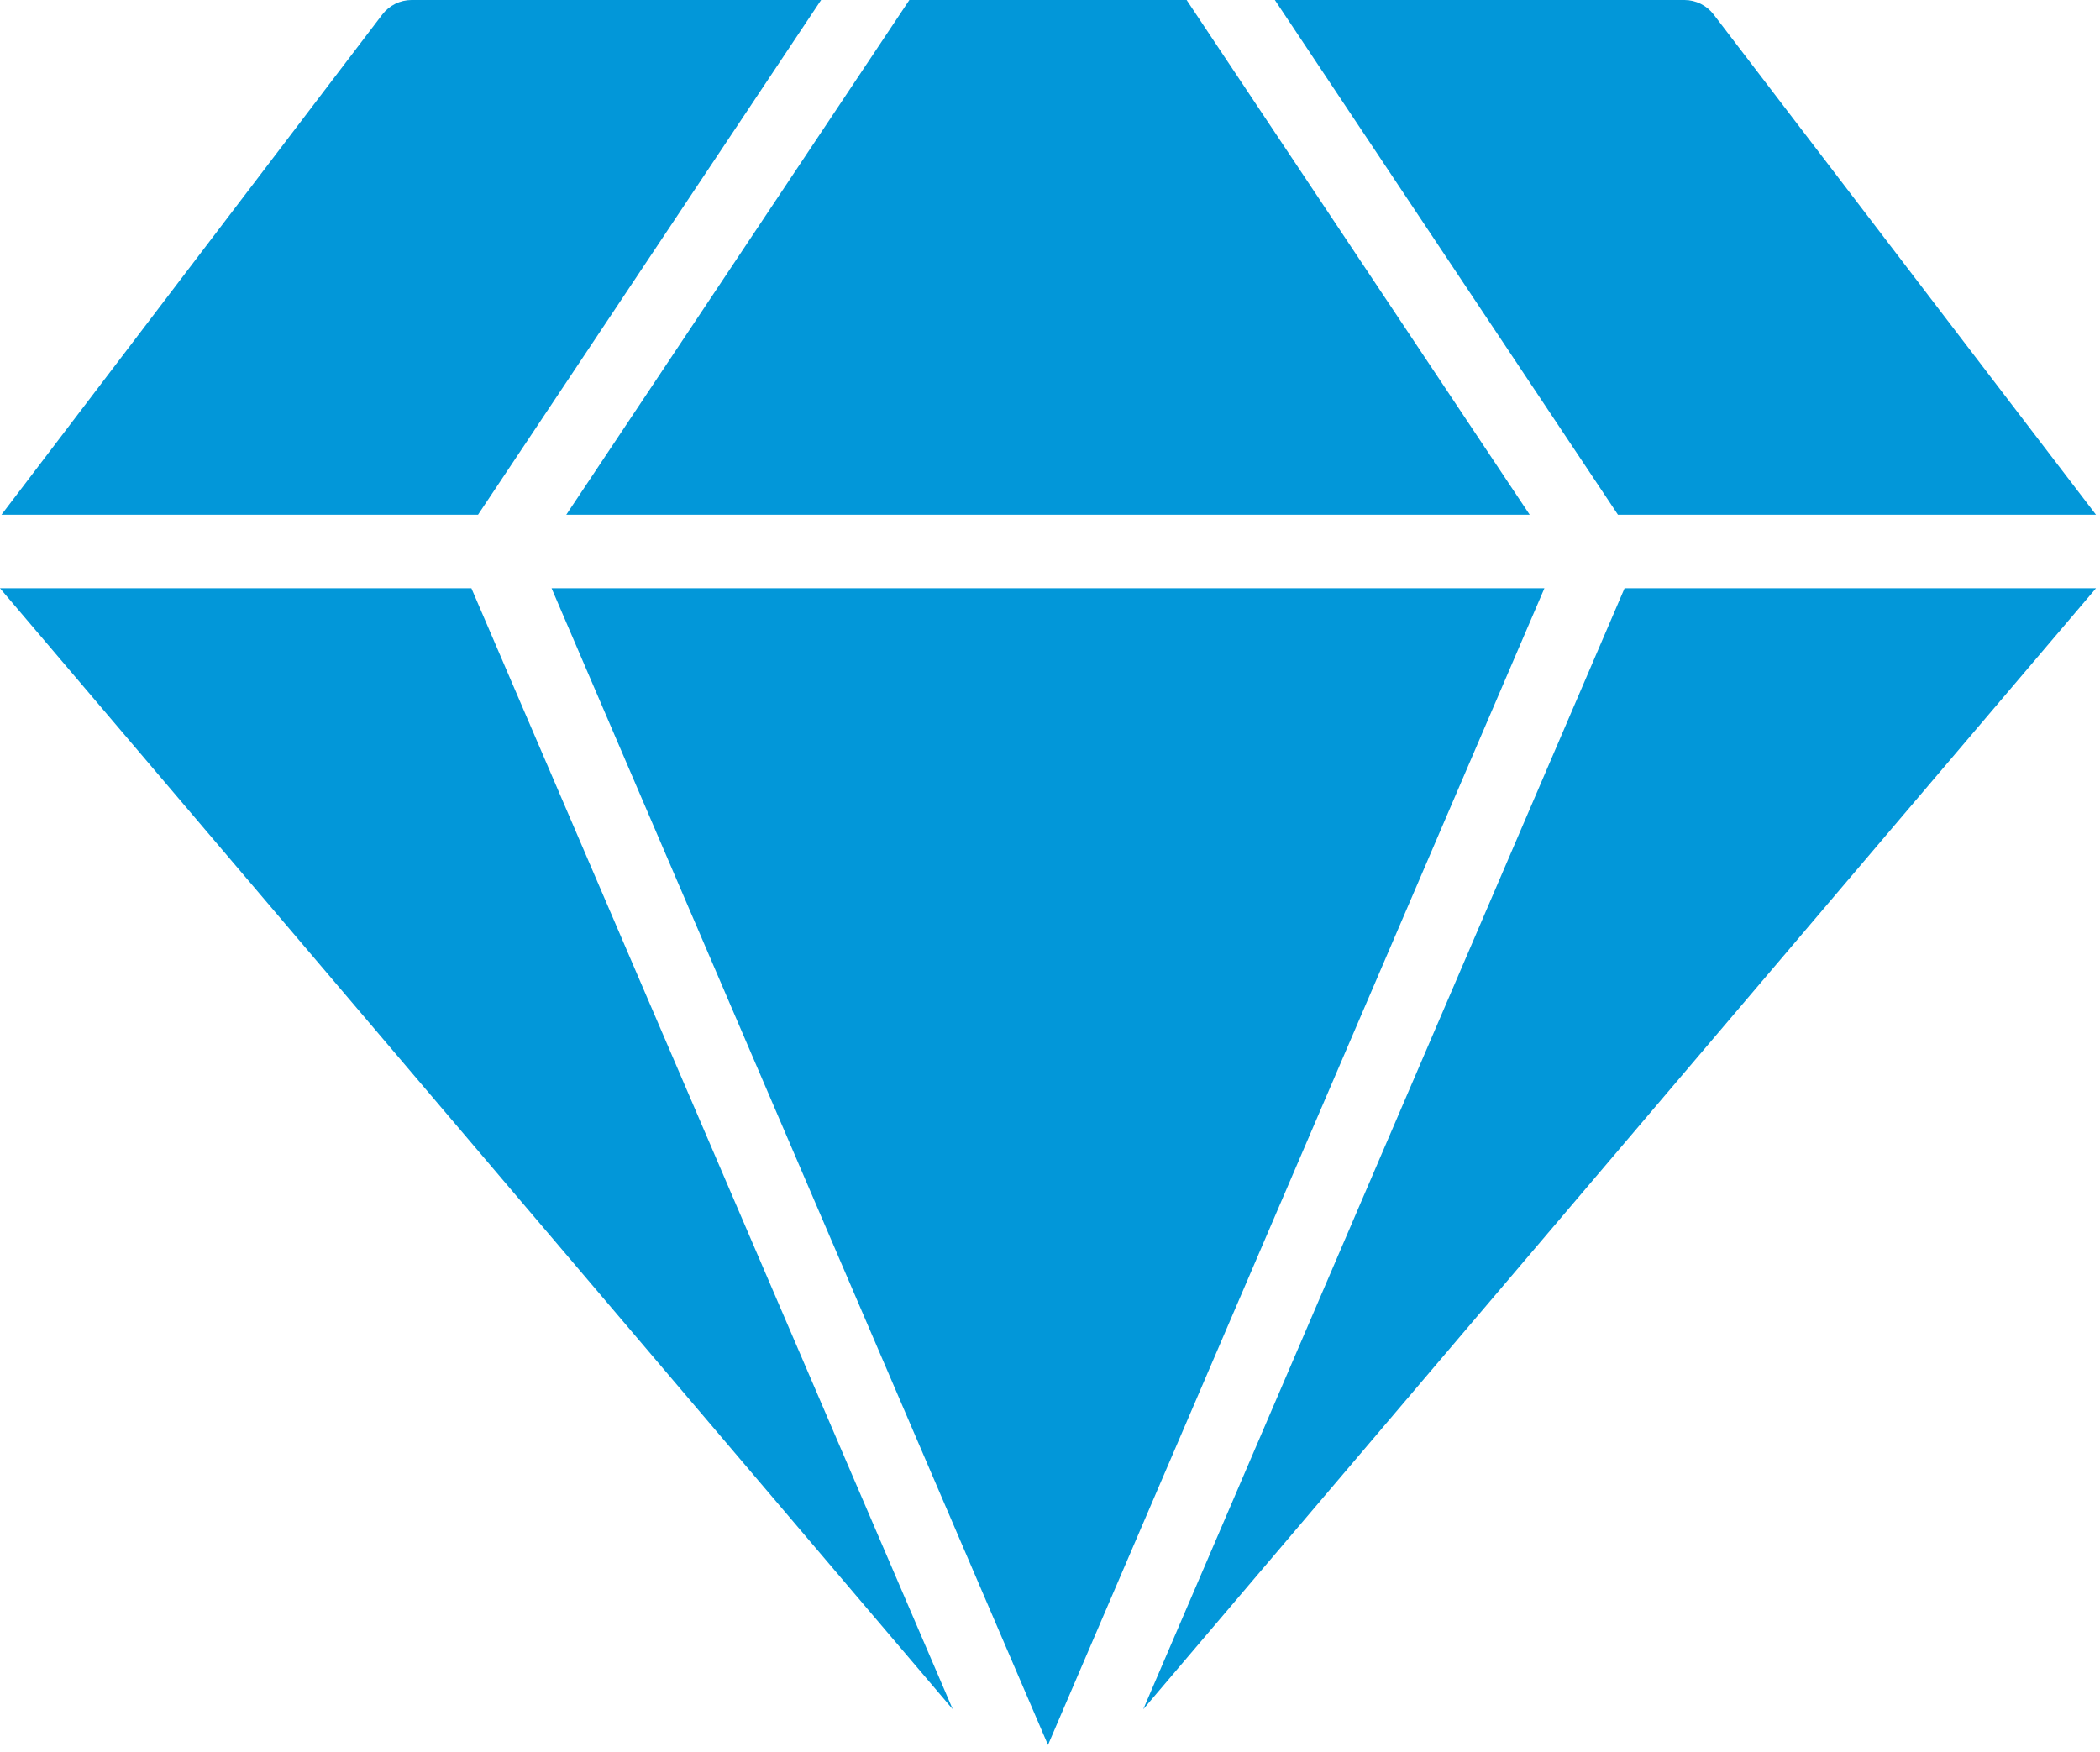
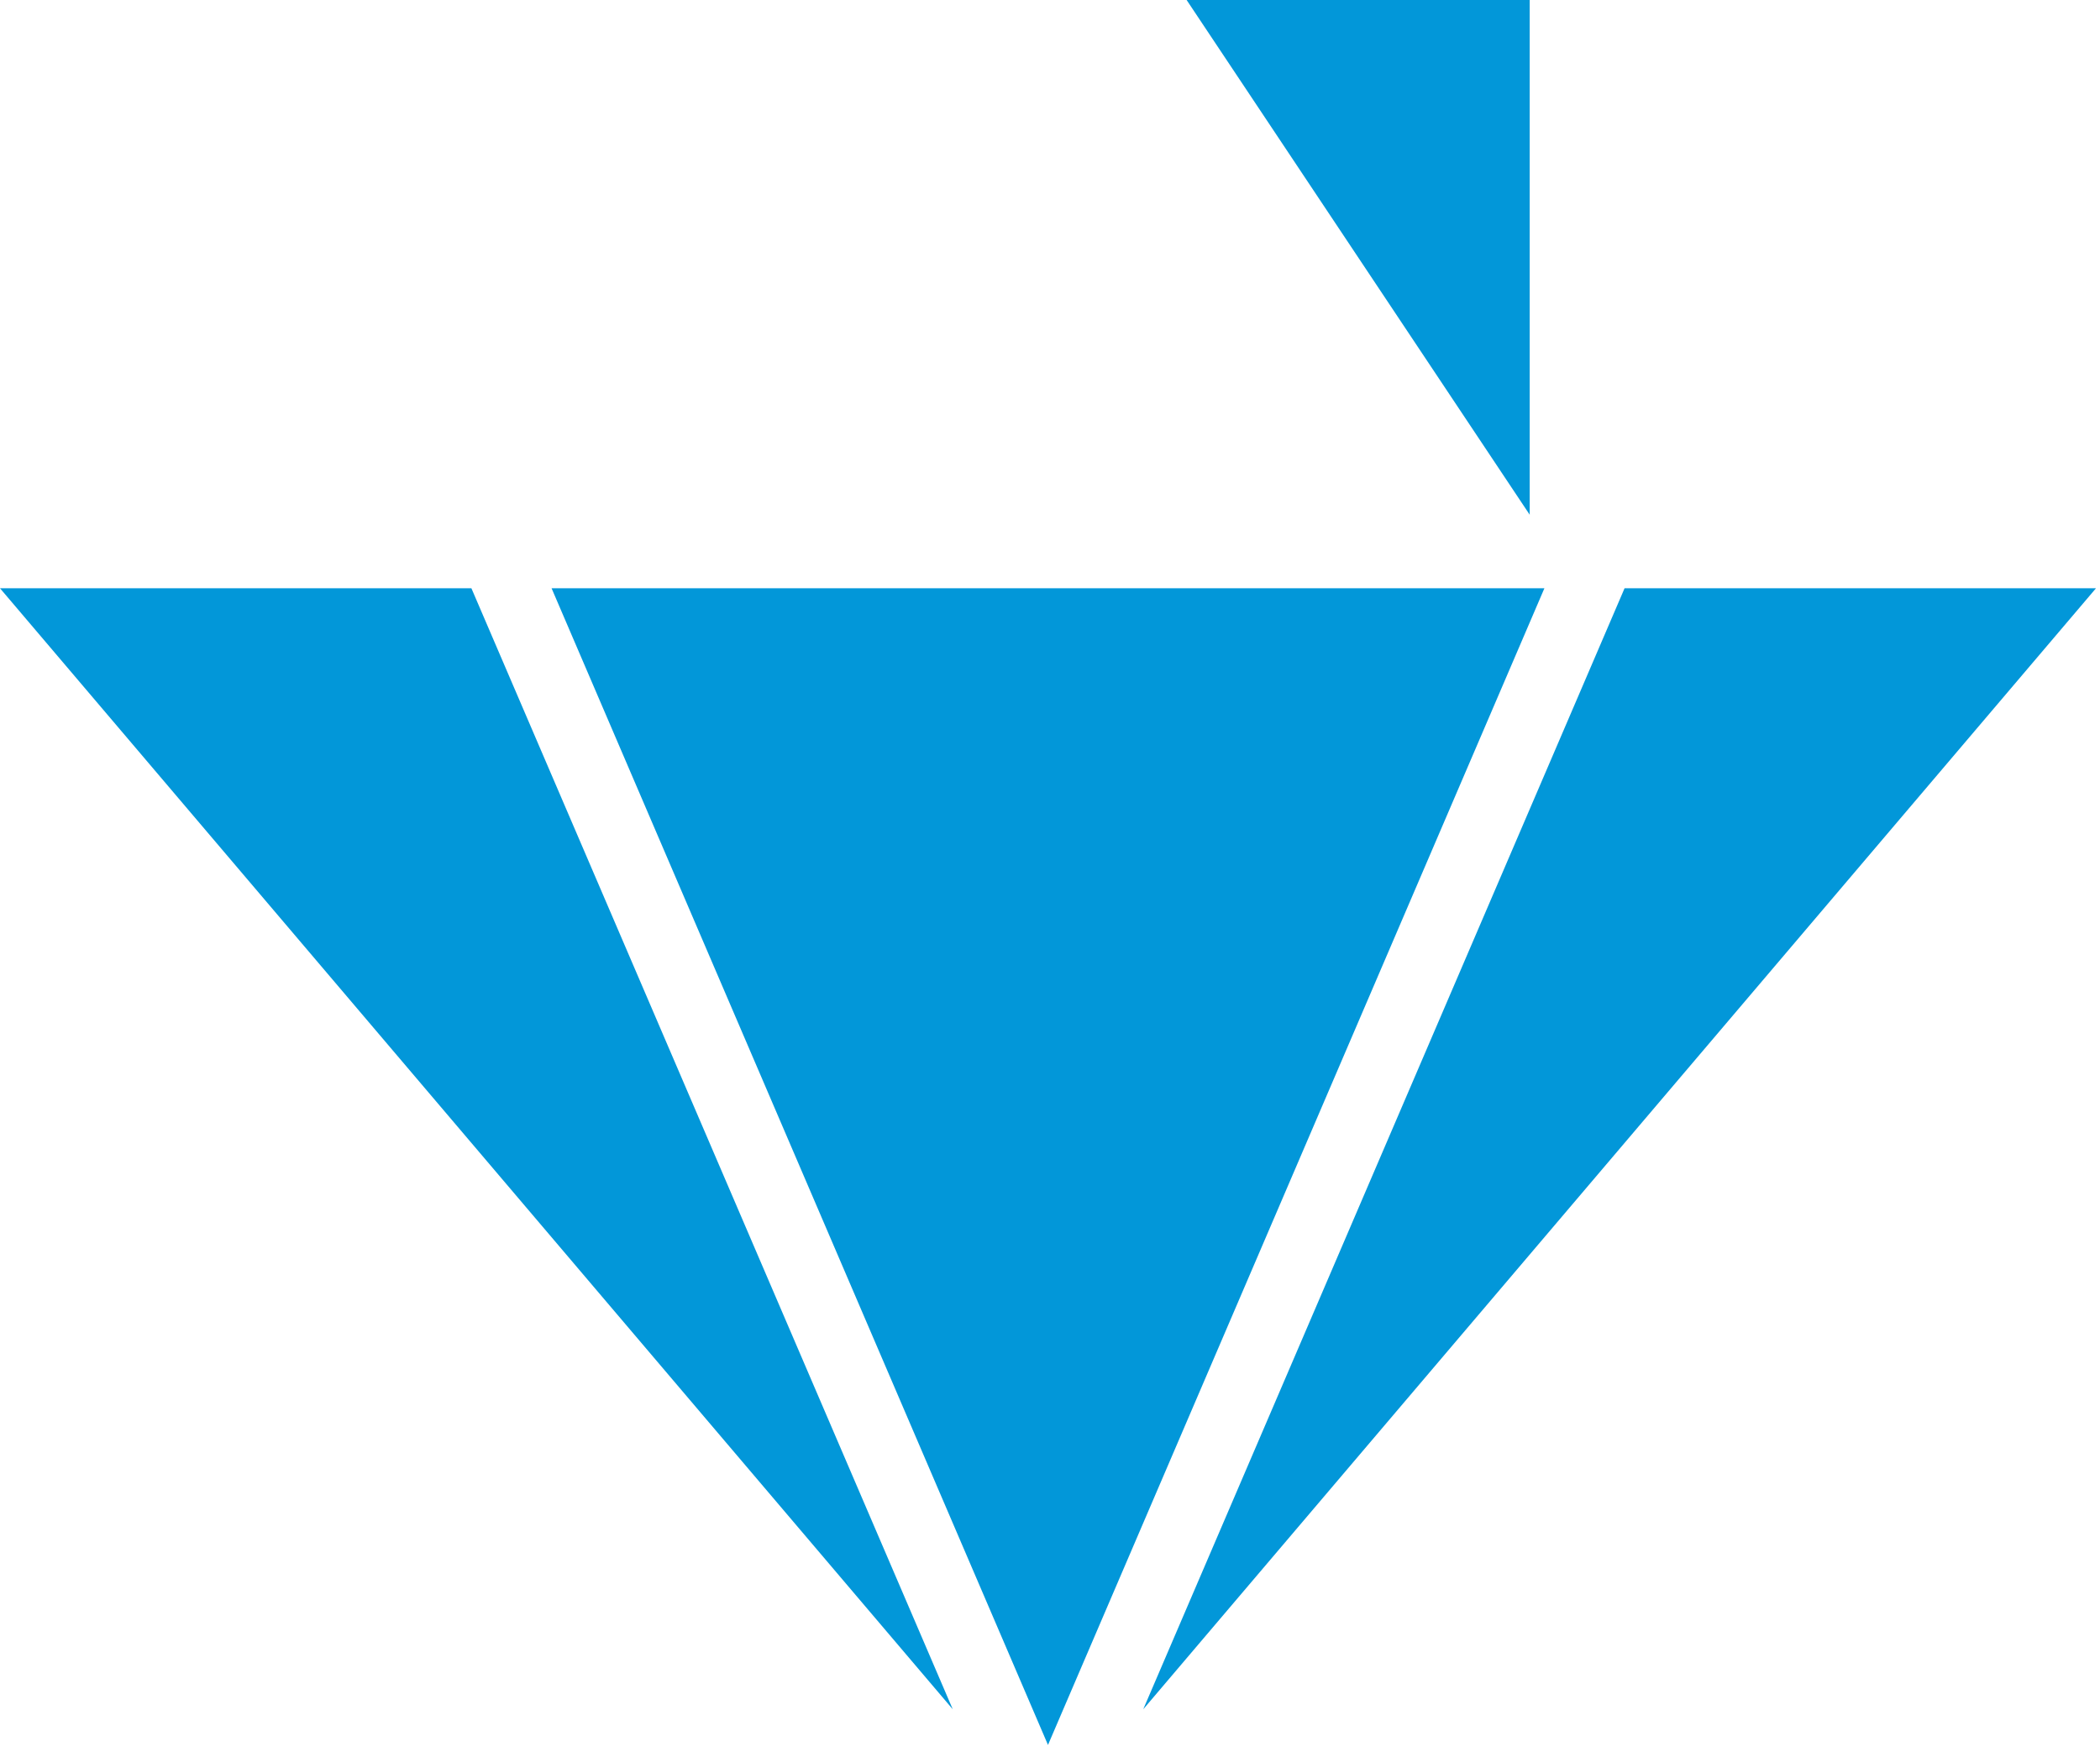
<svg xmlns="http://www.w3.org/2000/svg" width="169" height="141" viewBox="0 0 169 141" fill="none">
  <path d="M76.674 137.575L37.937 47.348H0L76.674 137.575Z" fill="#0297D9" />
-   <path d="M123.104 41.429L95.495 0H73.182L45.572 41.429H123.104Z" fill="#0297D9" />
+   <path d="M123.104 41.429L95.495 0H73.182H123.104Z" fill="#0297D9" />
  <path d="M124.288 47.348H44.389L84.338 140.445L124.288 47.348Z" fill="#0297D9" />
  <path d="M130.739 47.348L92.003 137.575L168.677 47.348H130.739Z" fill="#0297D9" />
-   <path d="M38.47 41.429L66.079 0H33.114C32.662 0.001 32.216 0.106 31.811 0.306C31.405 0.506 31.052 0.796 30.776 1.154L0.118 41.429H38.47ZM130.206 41.429H168.676L137.9 1.154C137.624 0.796 137.27 0.506 136.865 0.306C136.46 0.106 136.014 0.001 135.562 0H102.596L130.206 41.429Z" fill="#0297D9" />
</svg>